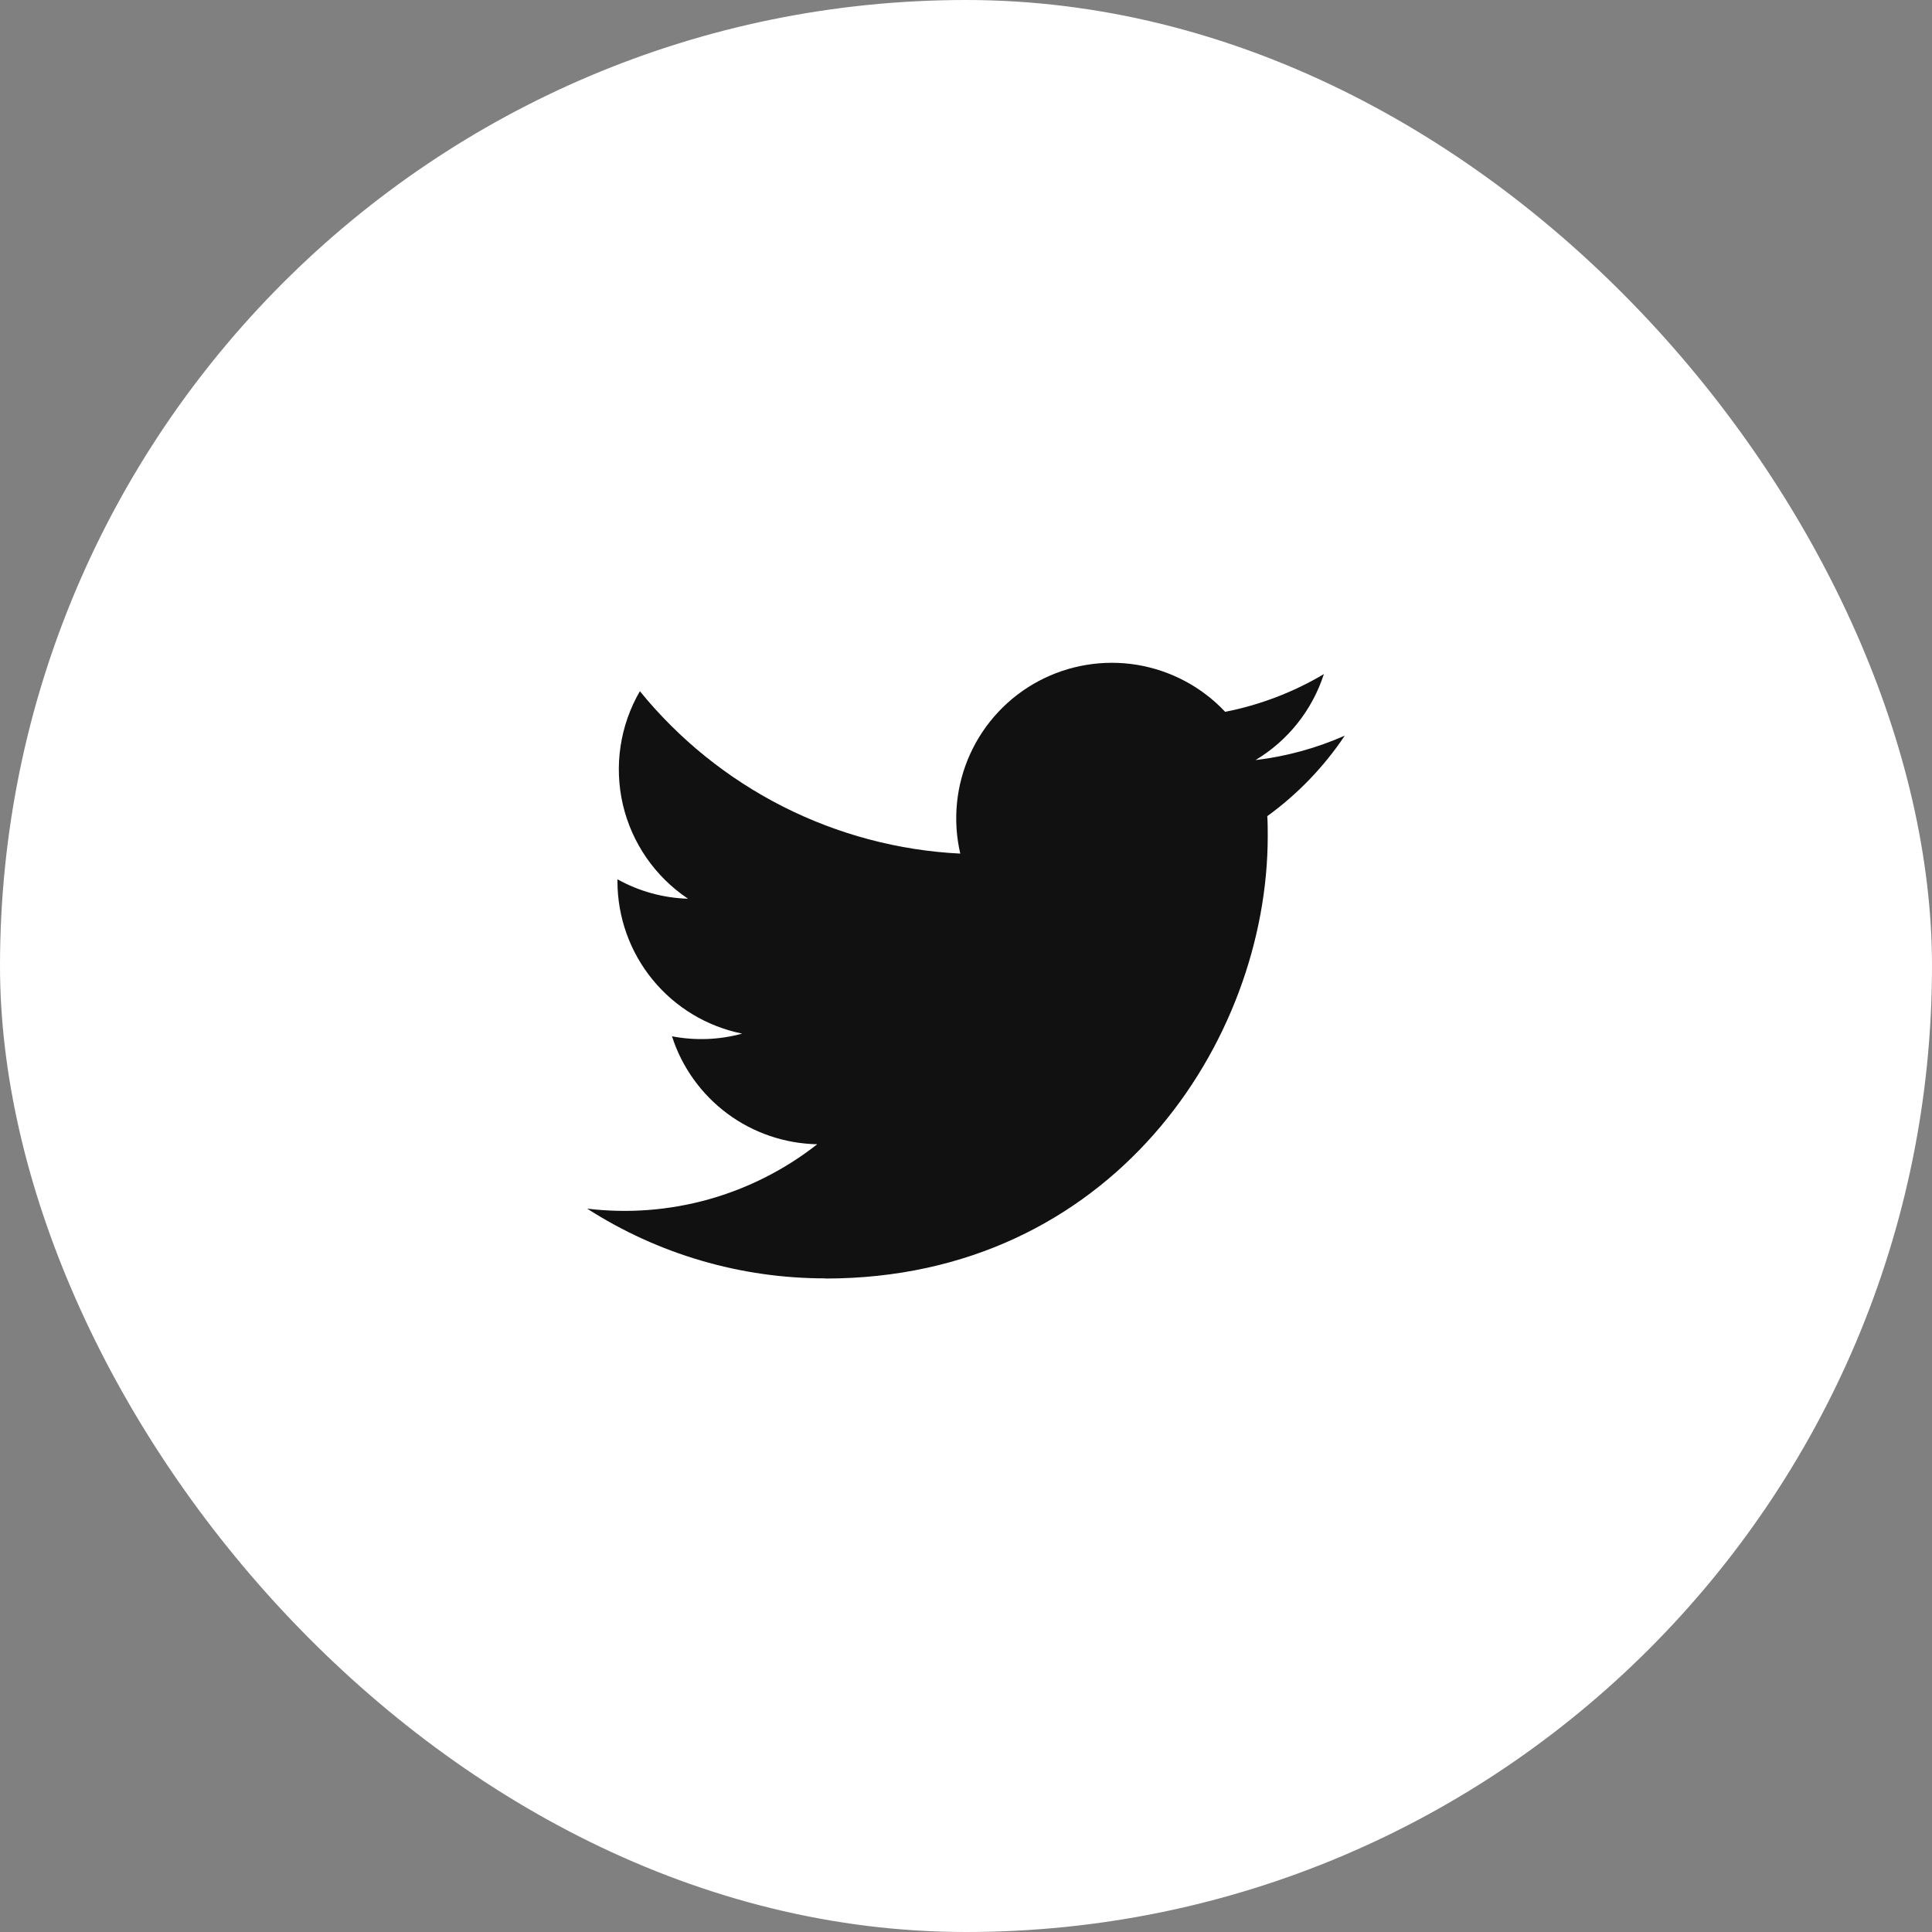
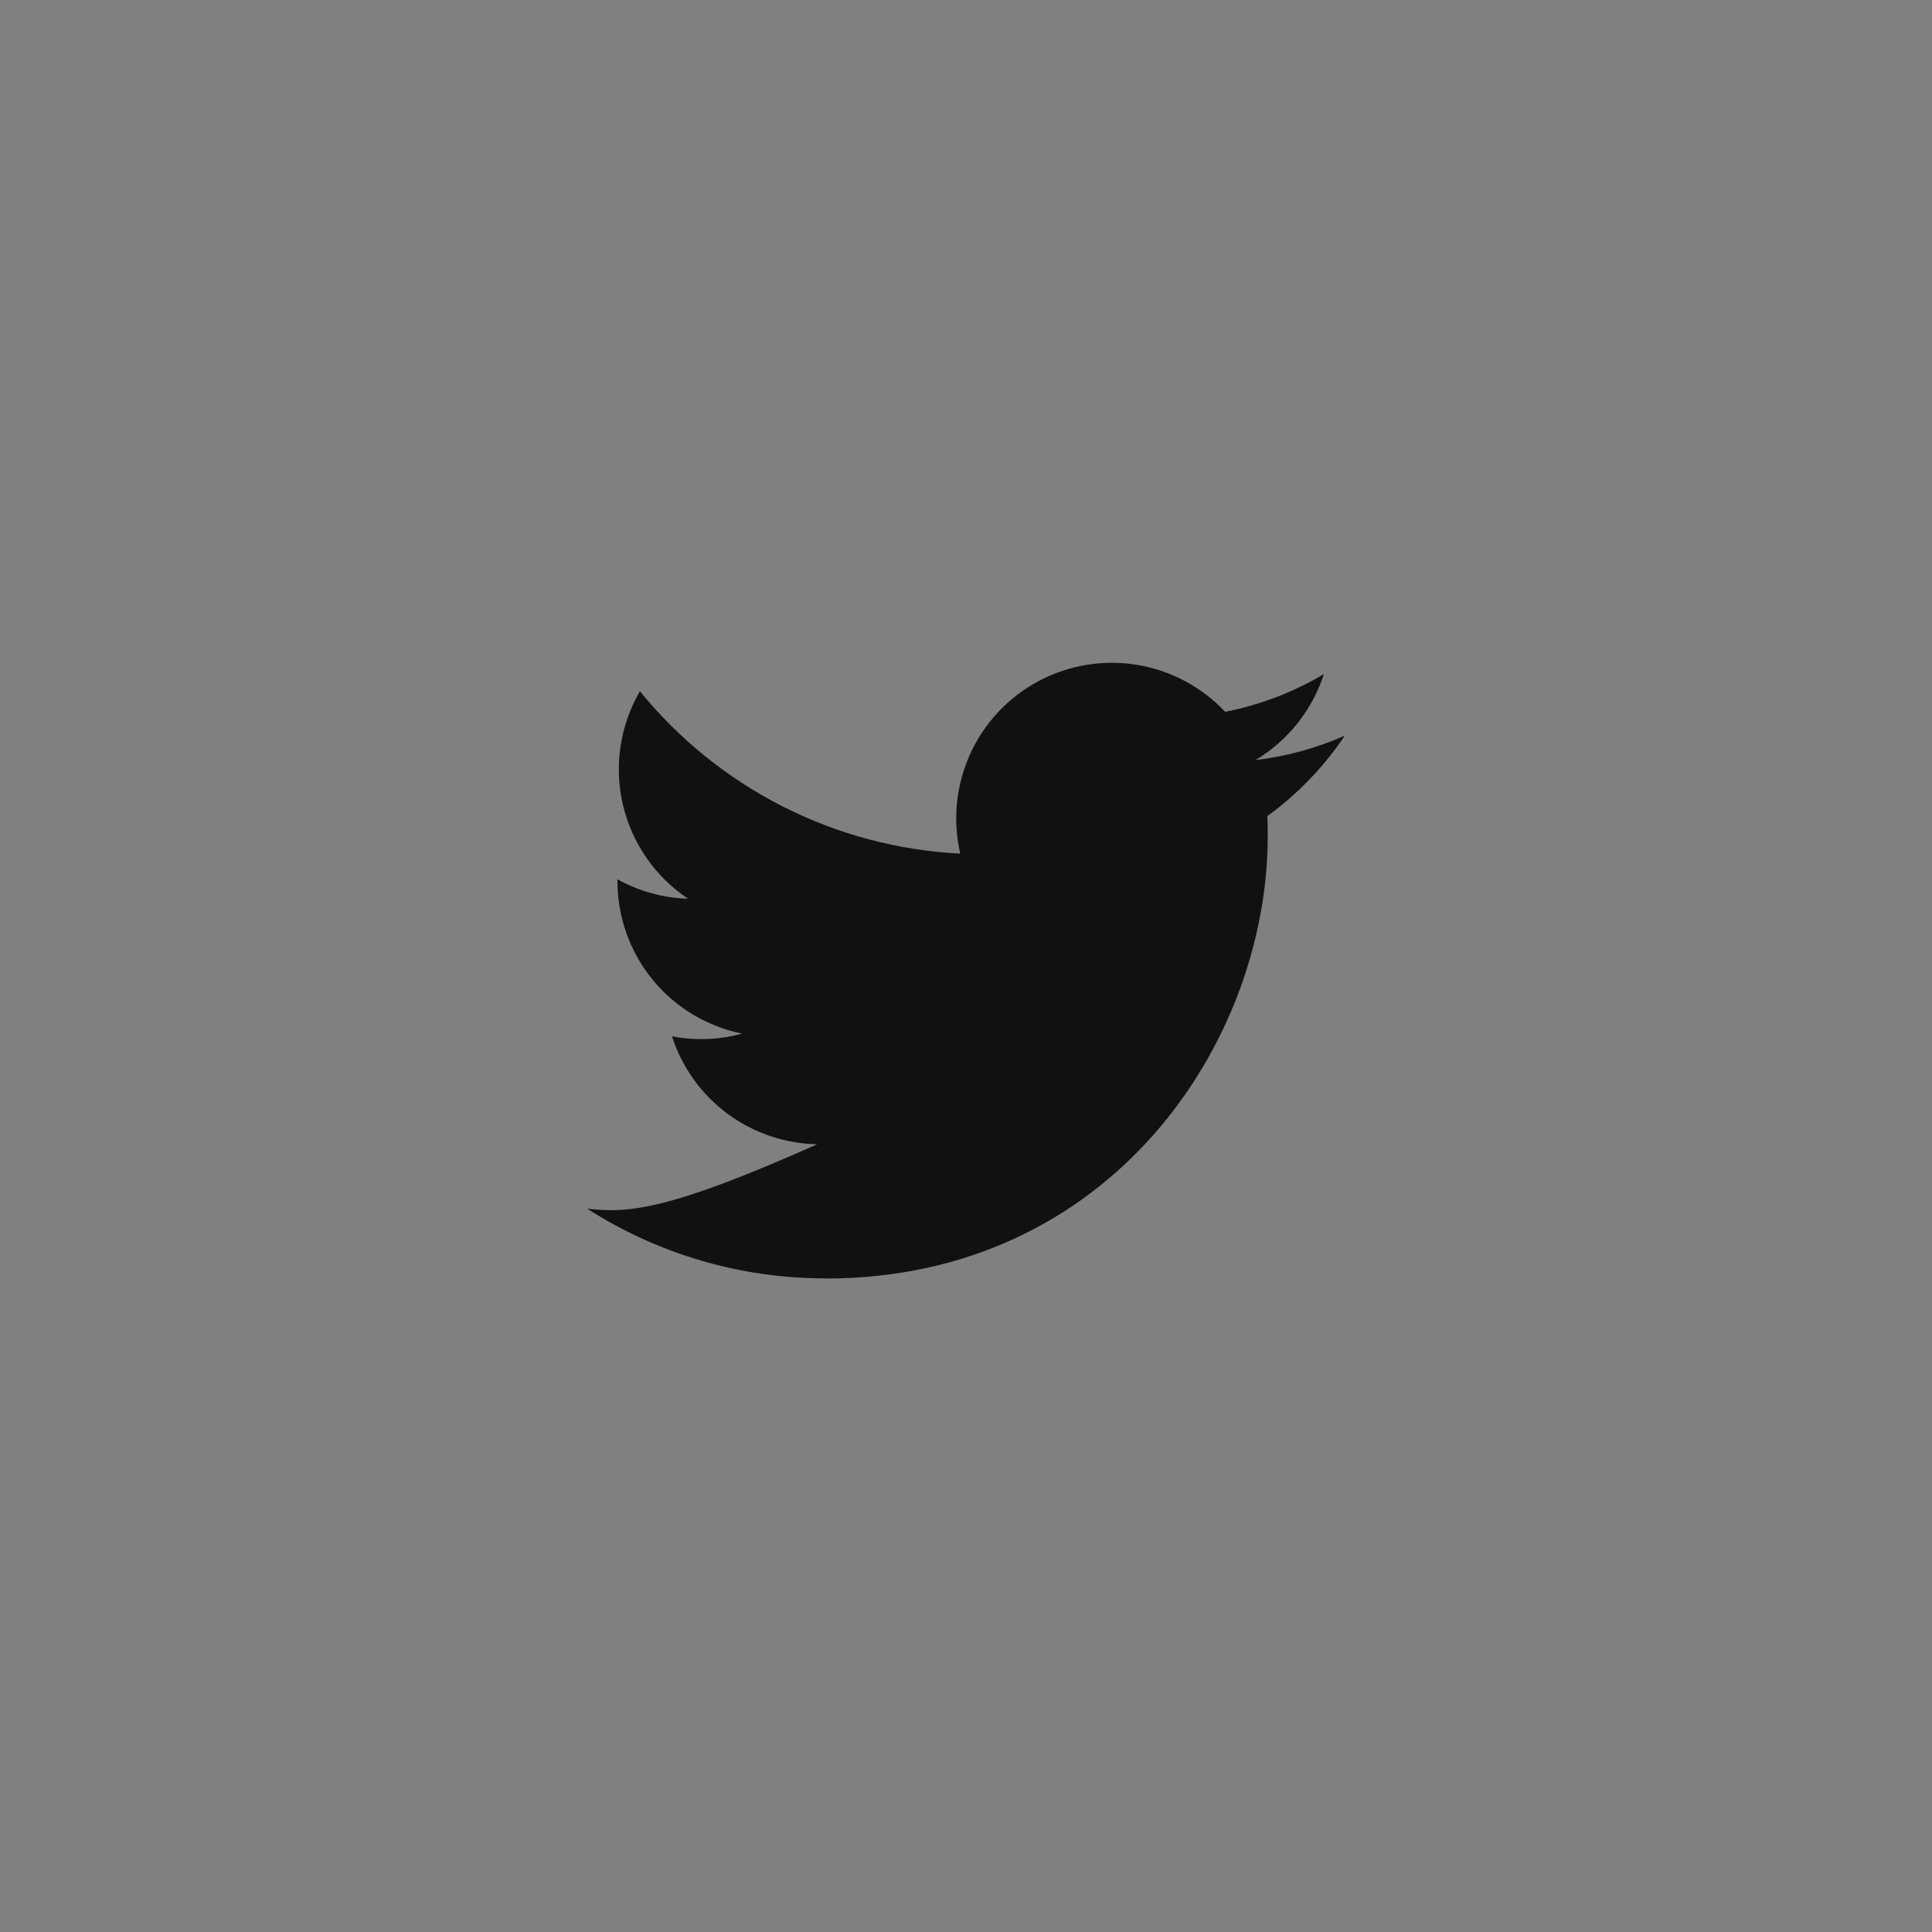
<svg xmlns="http://www.w3.org/2000/svg" width="34" height="34" viewBox="0 0 34 34" fill="none">
  <rect x="0" y="0" width="34" height="34" fill="#808080" stroke="none" />
-   <rect width="34" height="34" rx="17" fill="white" />
-   <path d="M14.526 22.5C19.558 22.5 22.31 18.331 22.31 14.716C22.31 14.598 22.31 14.48 22.302 14.363C22.837 13.975 23.299 13.495 23.666 12.946C23.167 13.167 22.637 13.312 22.095 13.376C22.666 13.034 23.093 12.497 23.298 11.863C22.761 12.182 22.174 12.406 21.561 12.527C21.149 12.088 20.603 11.798 20.009 11.7C19.415 11.603 18.805 11.704 18.274 11.988C17.743 12.272 17.32 12.724 17.072 13.272C16.823 13.821 16.763 14.436 16.899 15.022C15.811 14.968 14.747 14.685 13.776 14.193C12.805 13.7 11.948 13.009 11.261 12.164C10.911 12.767 10.804 13.479 10.961 14.158C11.119 14.836 11.529 15.429 12.108 15.816C11.672 15.803 11.247 15.686 10.866 15.474V15.509C10.867 16.14 11.085 16.753 11.485 17.241C11.885 17.73 12.442 18.065 13.061 18.19C12.658 18.3 12.236 18.316 11.826 18.237C12 18.781 12.341 19.256 12.799 19.597C13.257 19.937 13.811 20.126 14.382 20.137C13.814 20.583 13.165 20.912 12.47 21.107C11.775 21.301 11.049 21.357 10.333 21.27C11.584 22.073 13.04 22.499 14.526 22.497" fill="#111112" />
+   <path d="M14.526 22.5C19.558 22.5 22.31 18.331 22.31 14.716C22.31 14.598 22.31 14.48 22.302 14.363C22.837 13.975 23.299 13.495 23.666 12.946C23.167 13.167 22.637 13.312 22.095 13.376C22.666 13.034 23.093 12.497 23.298 11.863C22.761 12.182 22.174 12.406 21.561 12.527C21.149 12.088 20.603 11.798 20.009 11.7C19.415 11.603 18.805 11.704 18.274 11.988C17.743 12.272 17.32 12.724 17.072 13.272C16.823 13.821 16.763 14.436 16.899 15.022C15.811 14.968 14.747 14.685 13.776 14.193C12.805 13.7 11.948 13.009 11.261 12.164C10.911 12.767 10.804 13.479 10.961 14.158C11.119 14.836 11.529 15.429 12.108 15.816C11.672 15.803 11.247 15.686 10.866 15.474V15.509C10.867 16.14 11.085 16.753 11.485 17.241C11.885 17.73 12.442 18.065 13.061 18.19C12.658 18.3 12.236 18.316 11.826 18.237C12 18.781 12.341 19.256 12.799 19.597C13.257 19.937 13.811 20.126 14.382 20.137C11.775 21.301 11.049 21.357 10.333 21.27C11.584 22.073 13.04 22.499 14.526 22.497" fill="#111112" />
</svg>